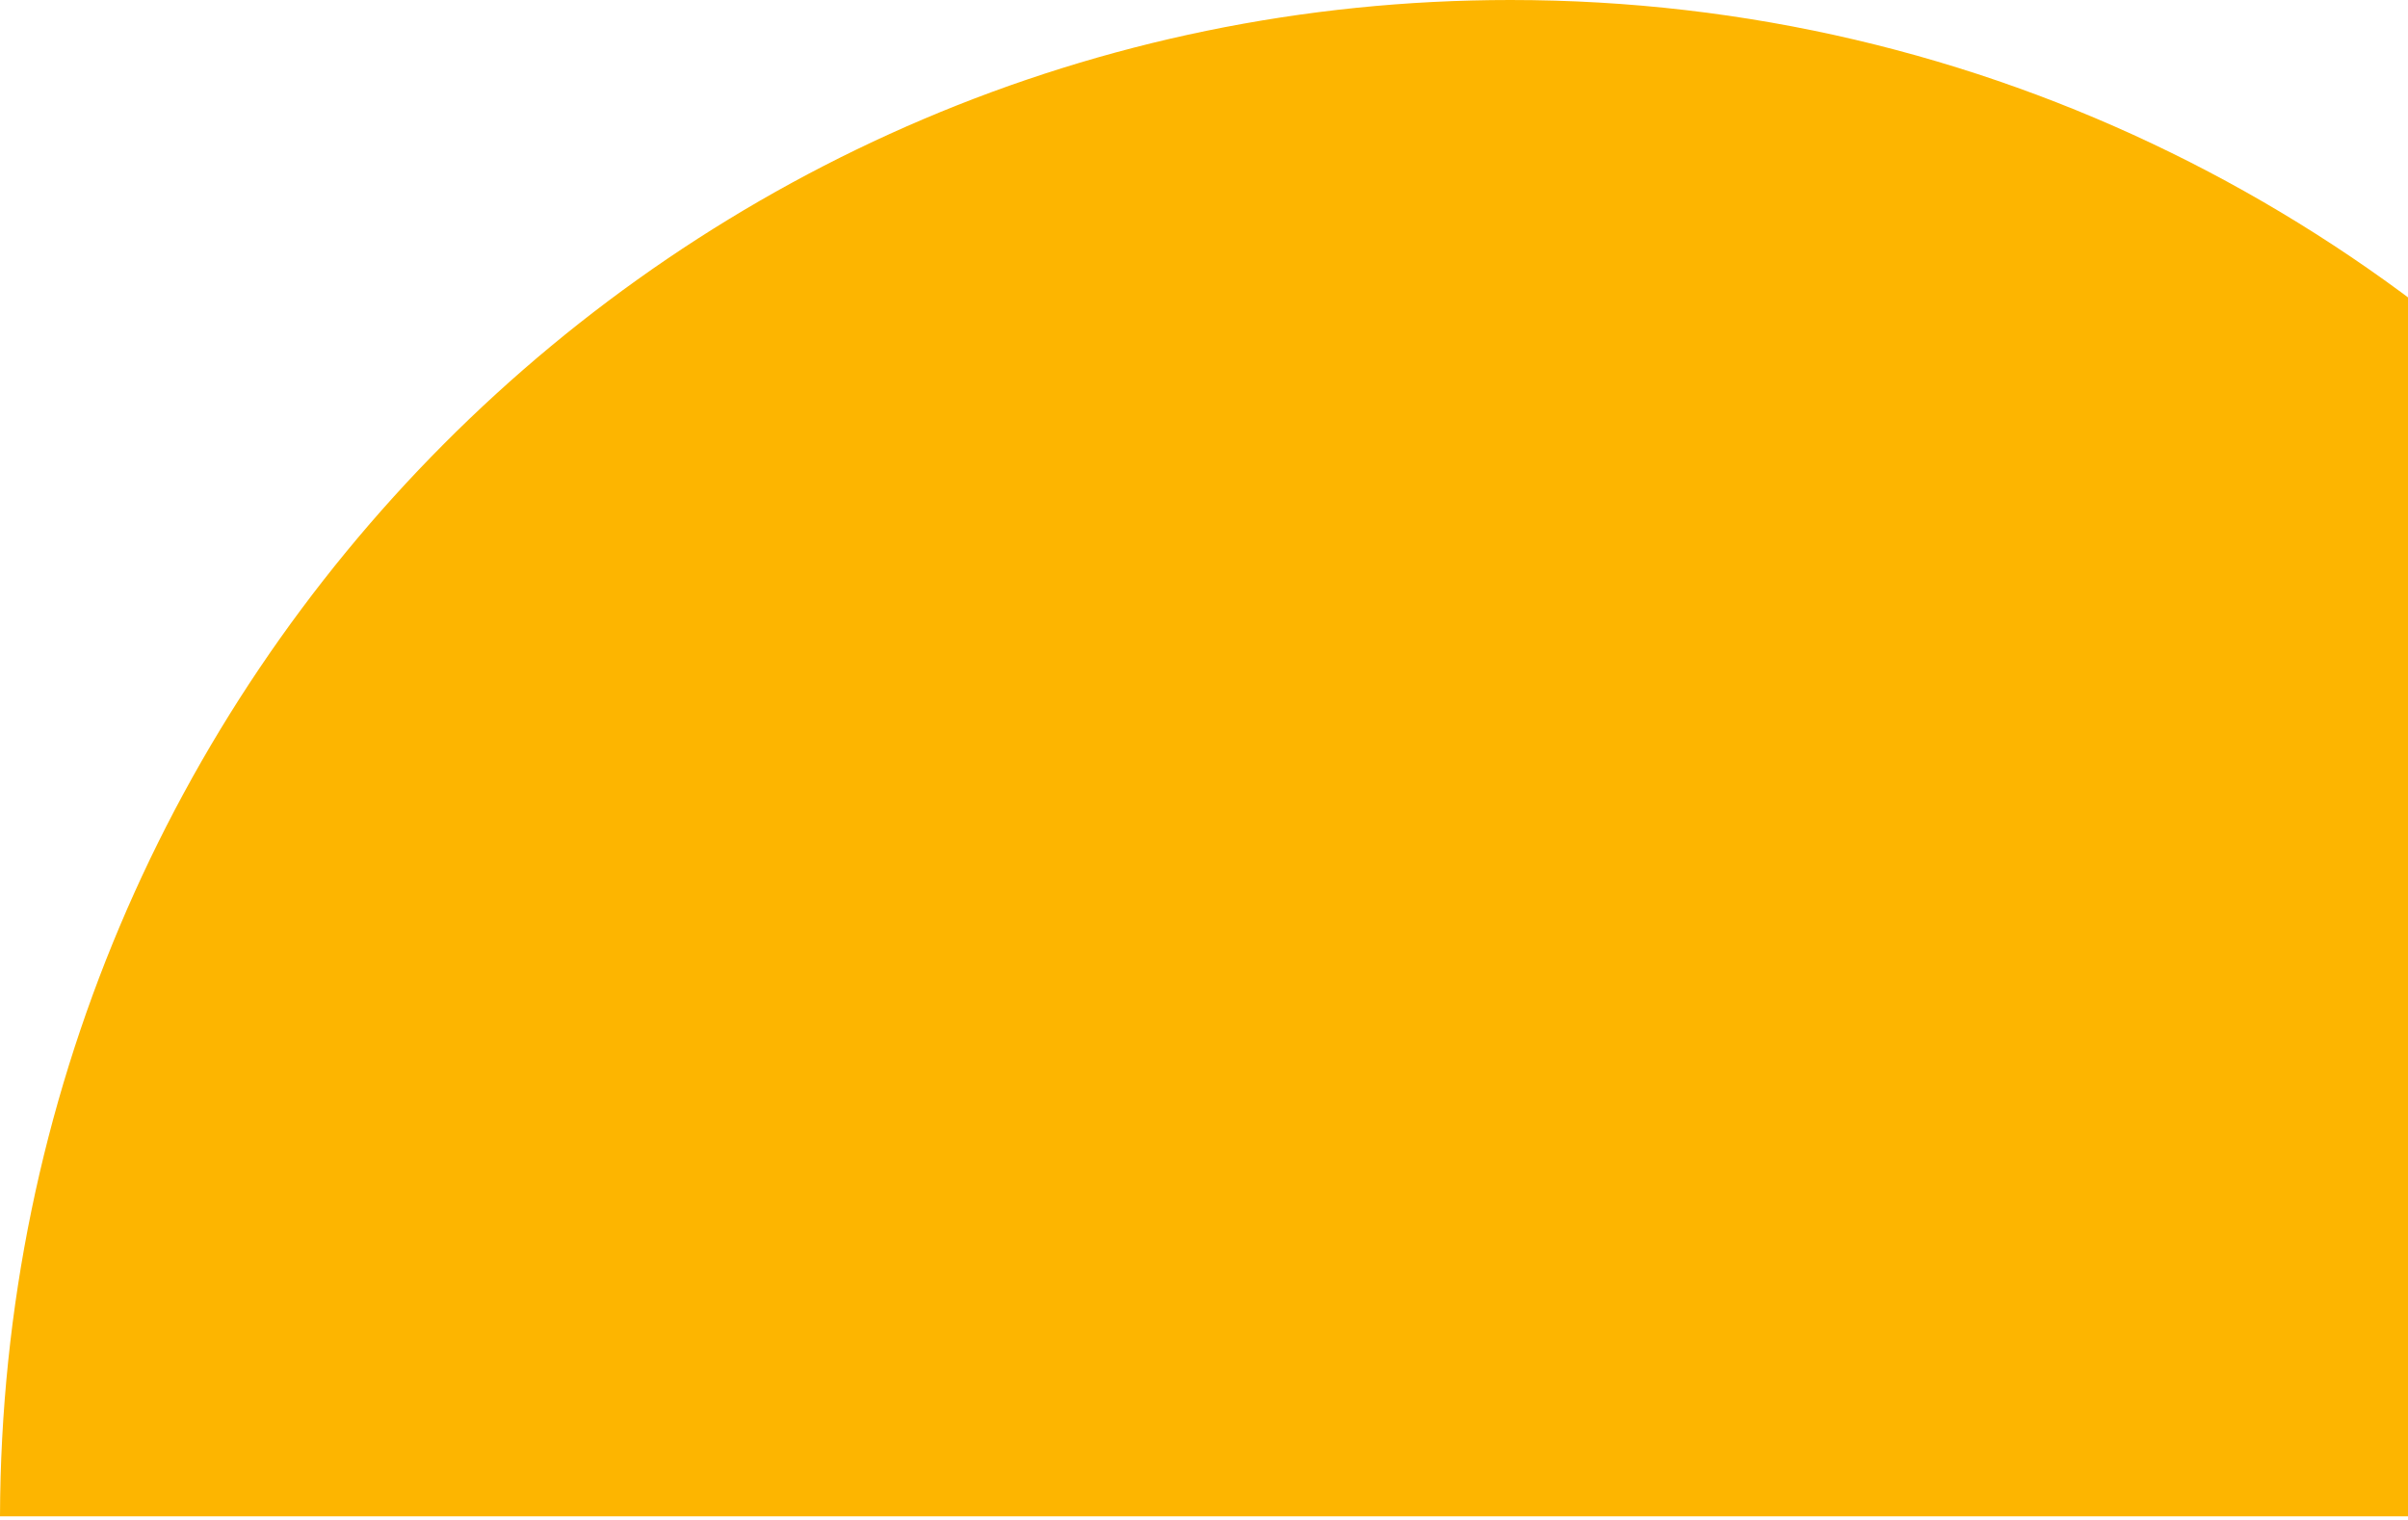
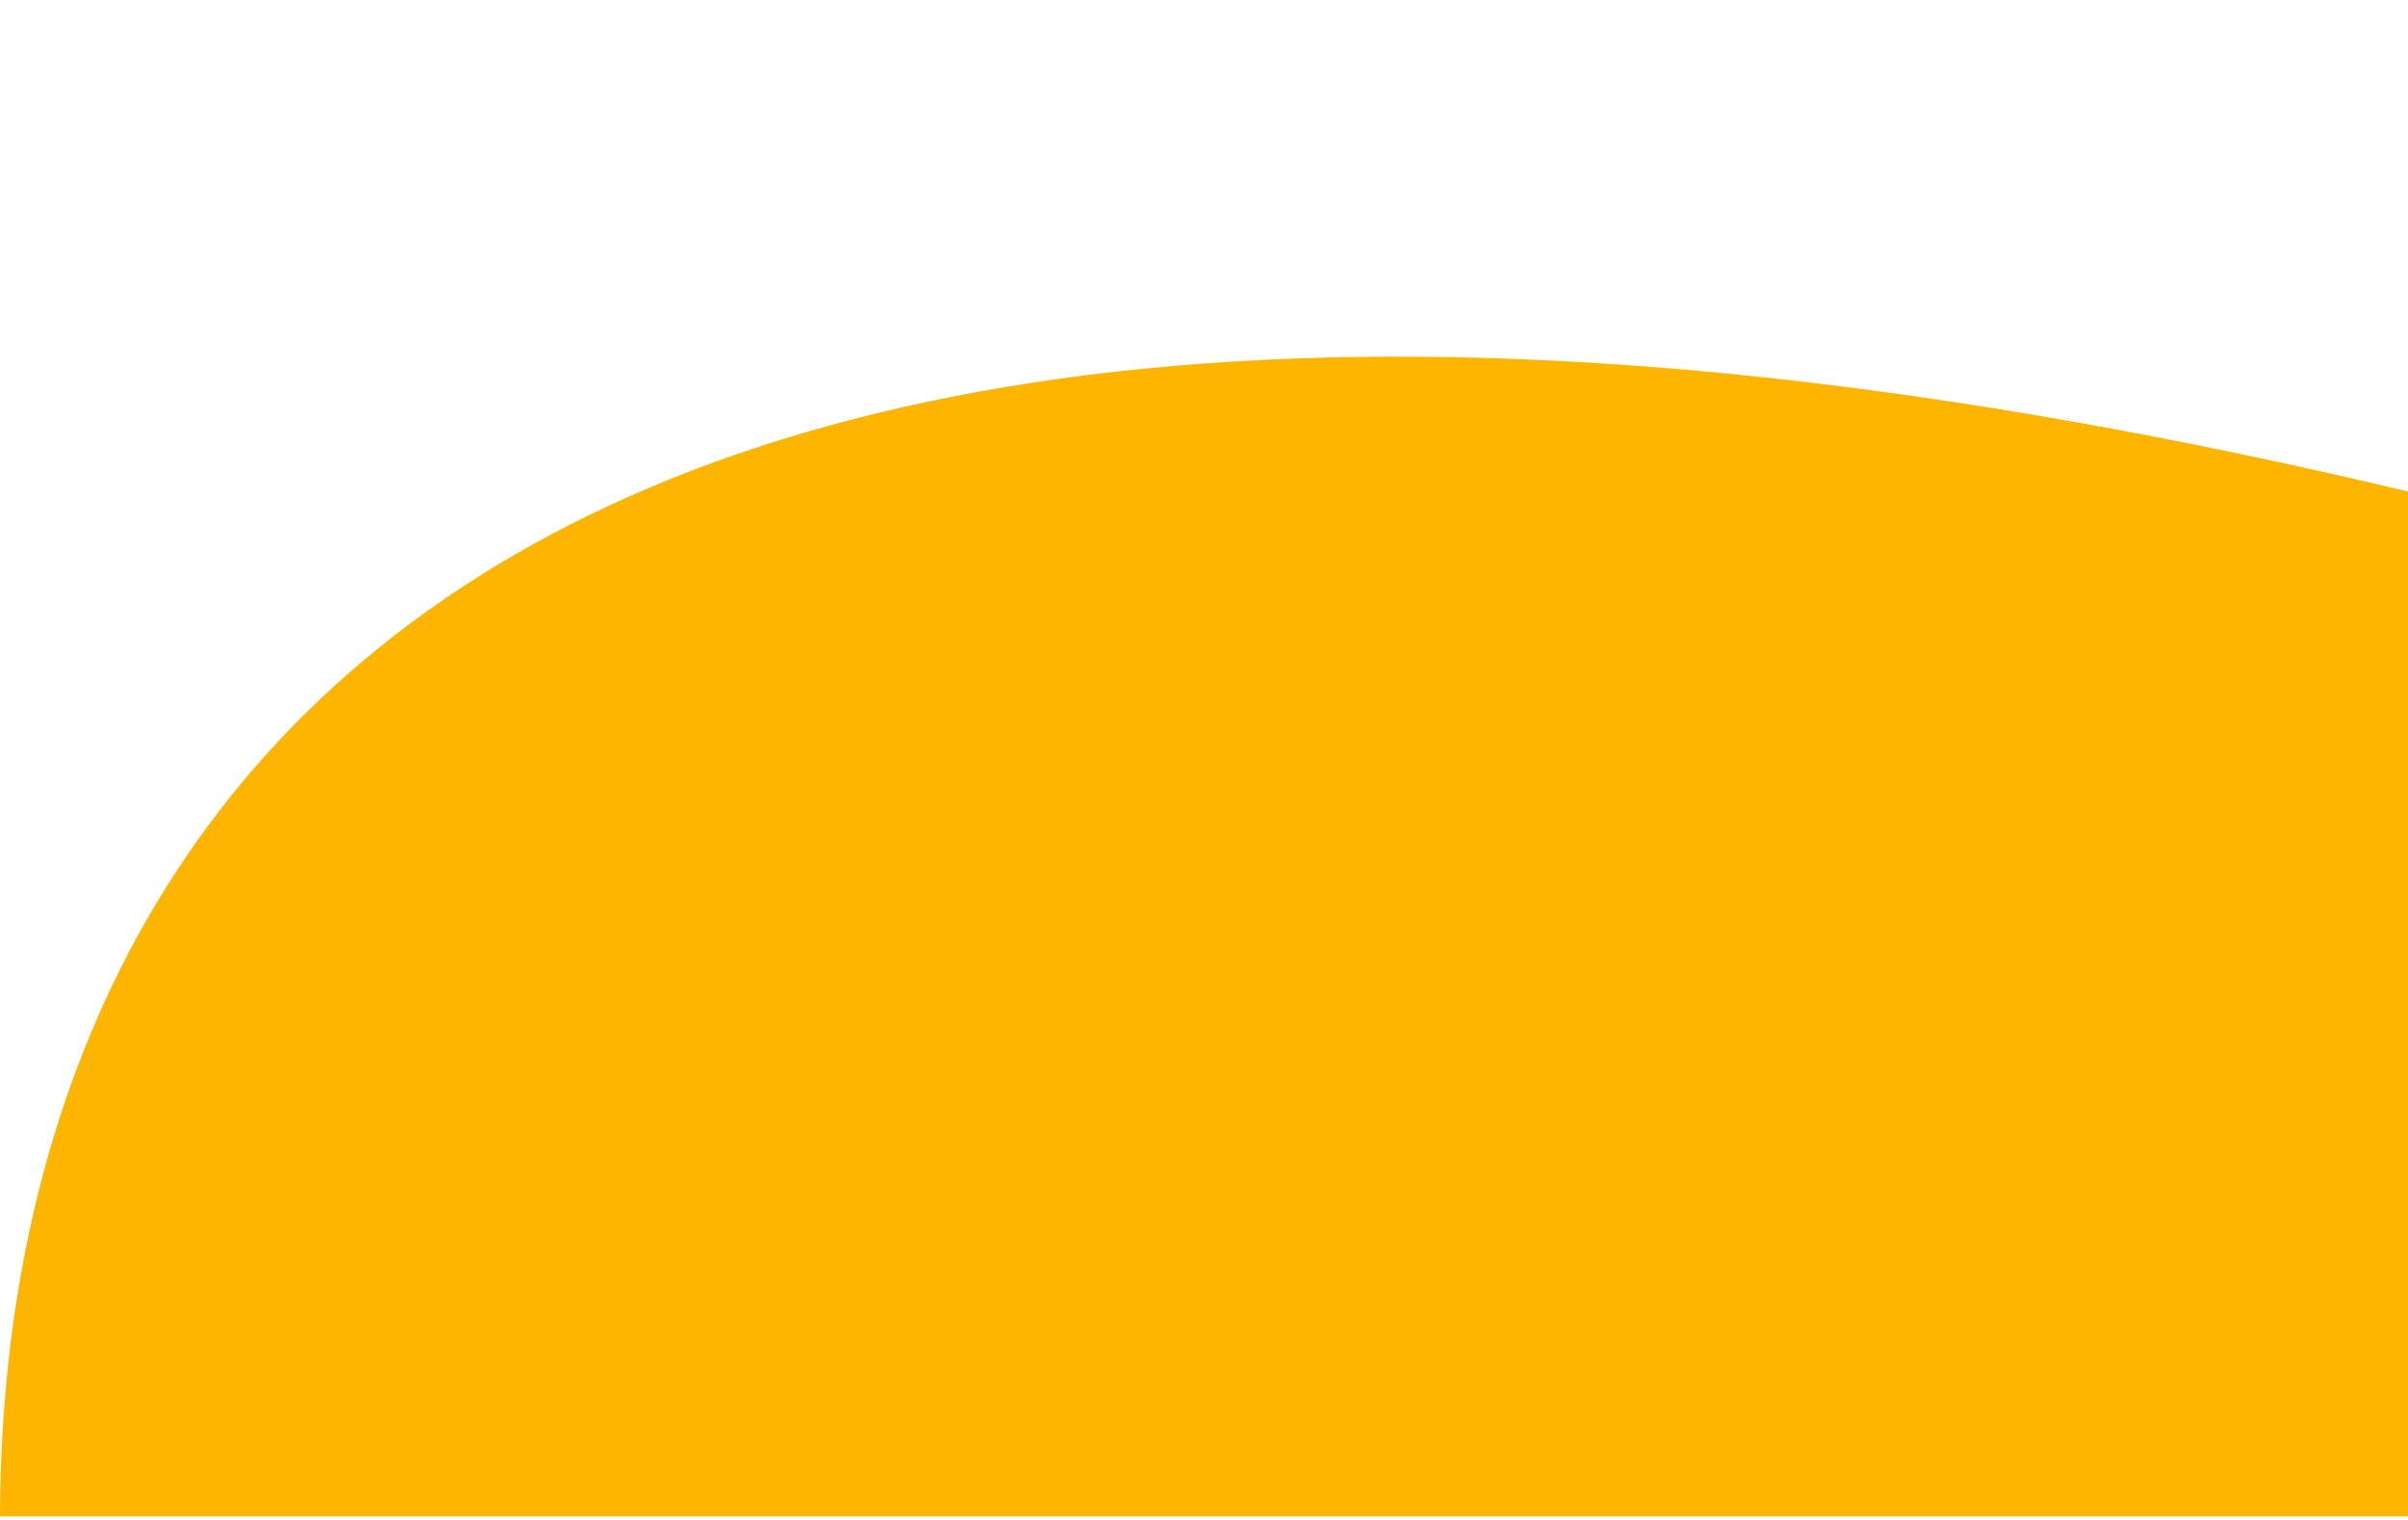
<svg xmlns="http://www.w3.org/2000/svg" width="320" height="202" viewBox="0 0 320 202" fill="none">
-   <path d="M0.031 201.5H356.693V74.846C319.893 29.173 263.697 0 200.73 0C90.054 0 0.306 90.172 6.10352e-05 201.5H0.031Z" fill="#FDB500" />
+   <path d="M0.031 201.5H356.693V74.846C90.054 0 0.306 90.172 6.10352e-05 201.5H0.031Z" fill="#FDB500" />
</svg>